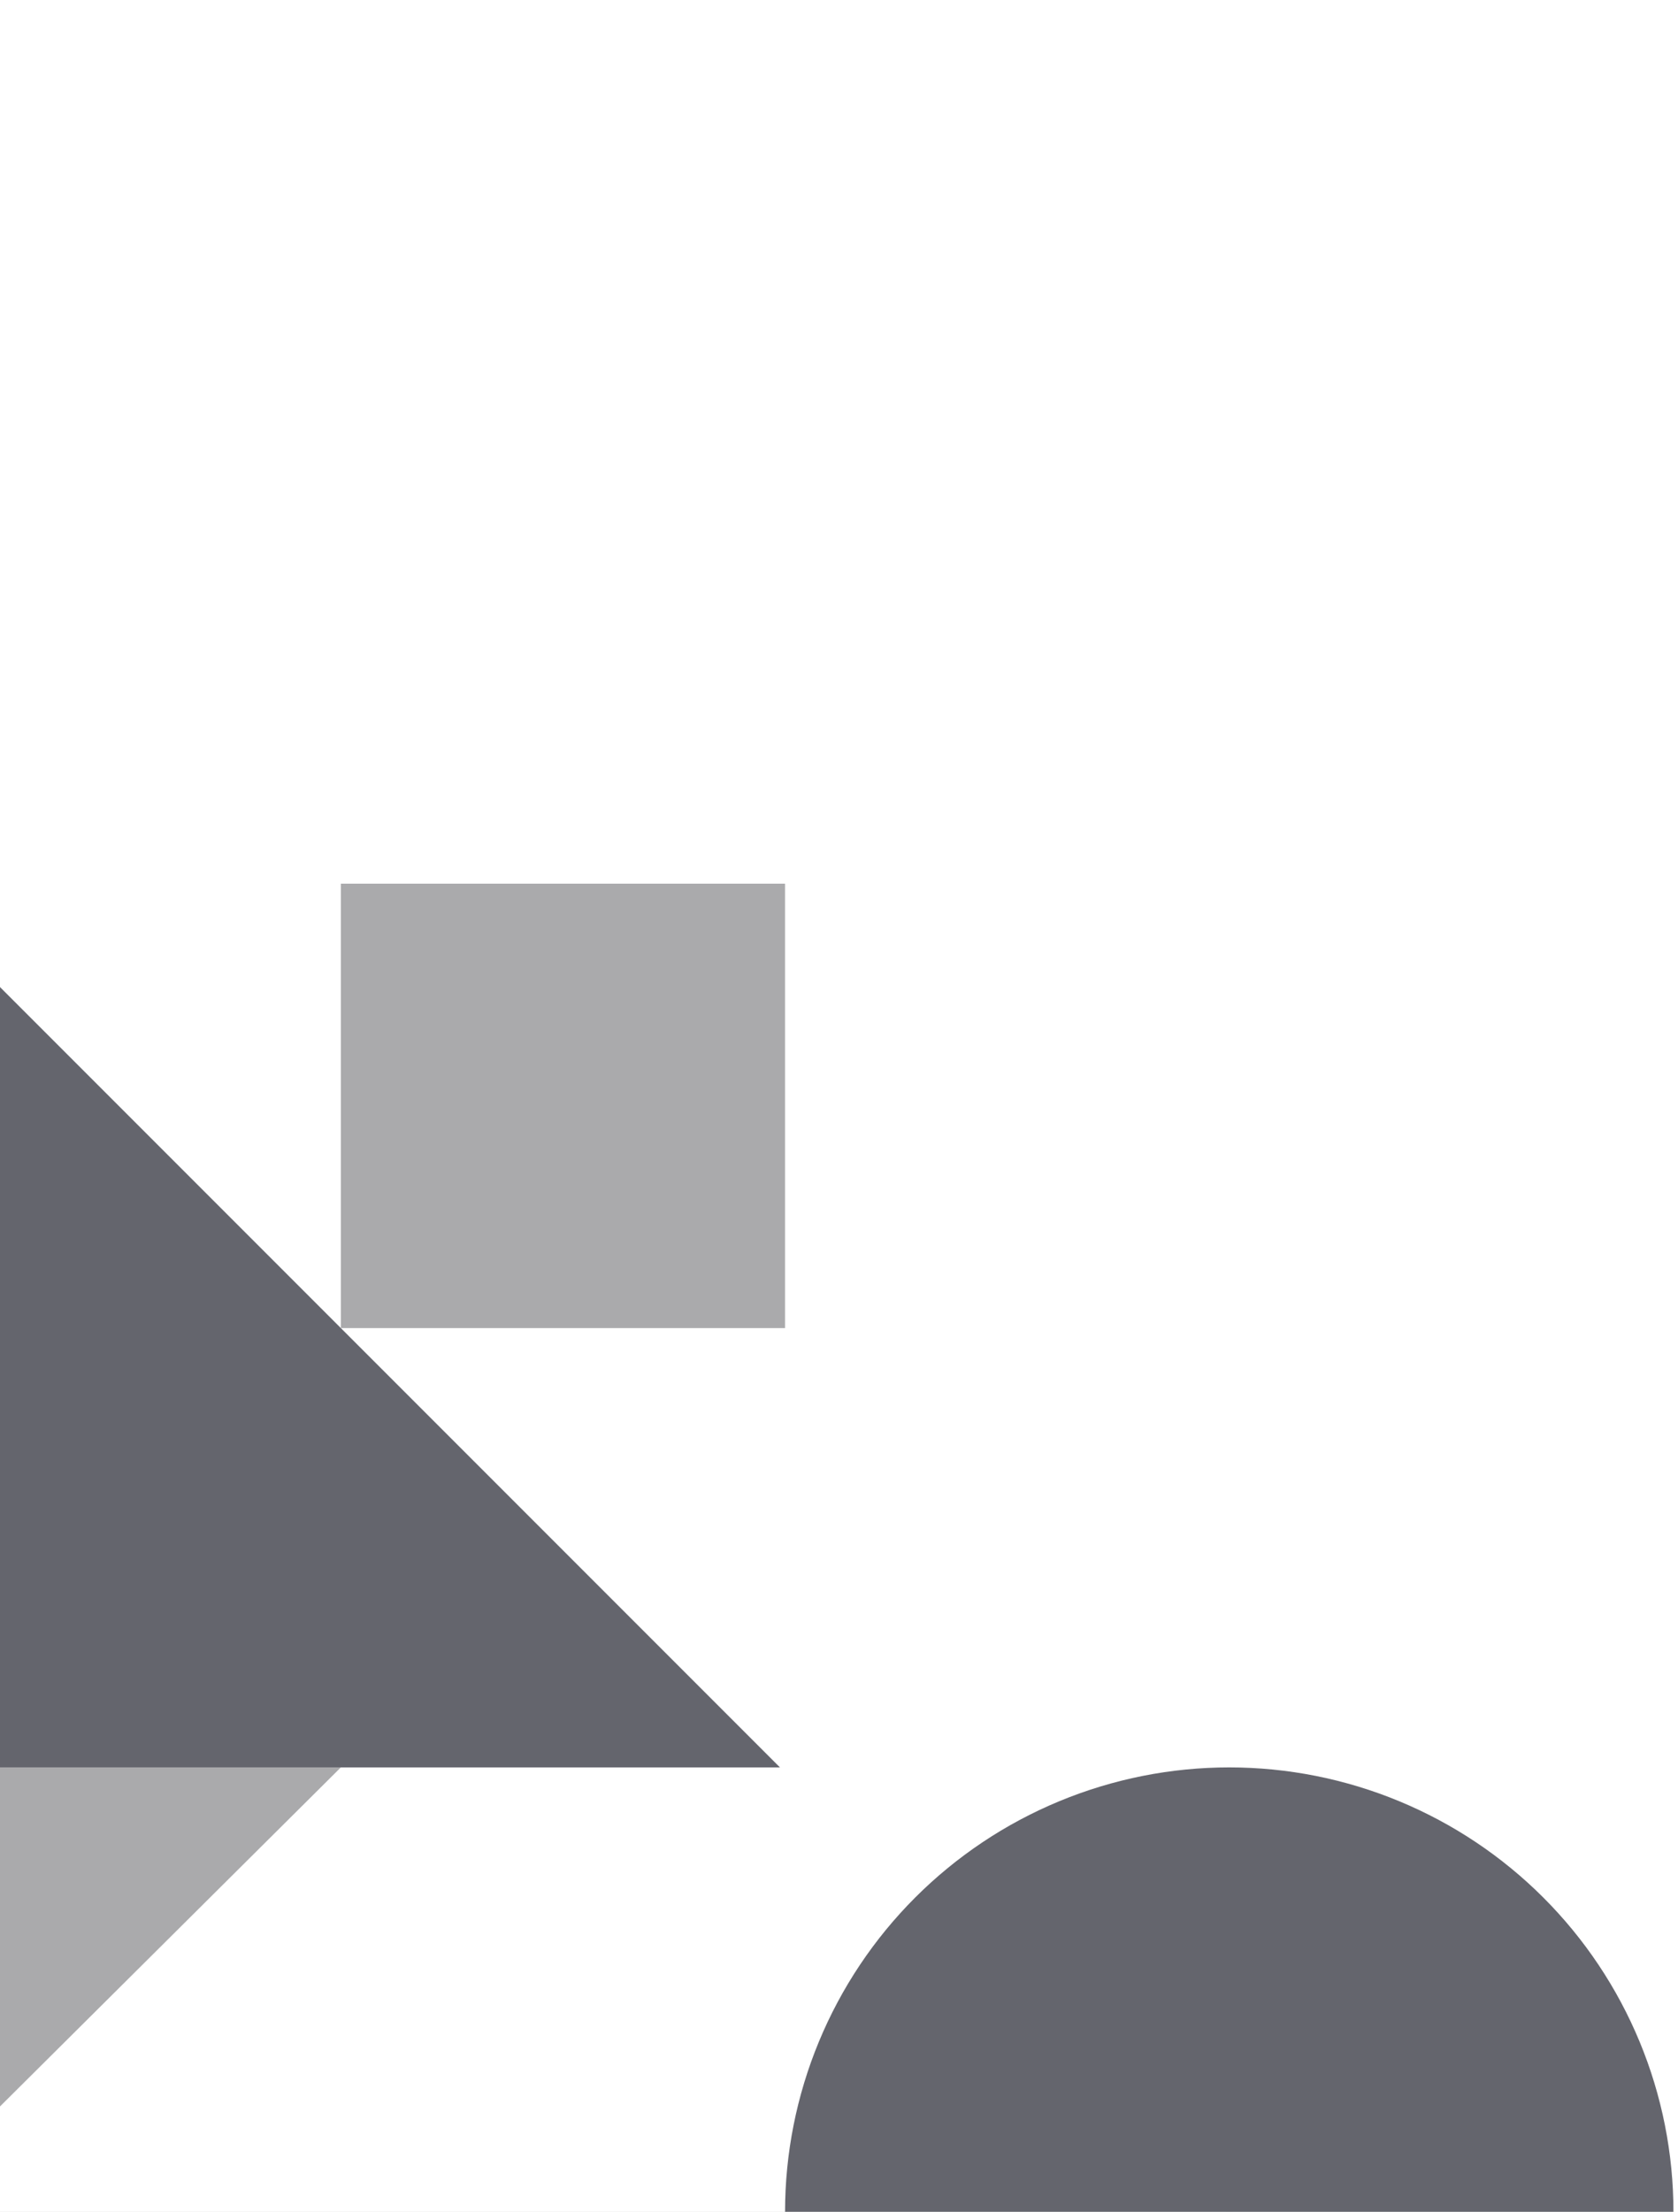
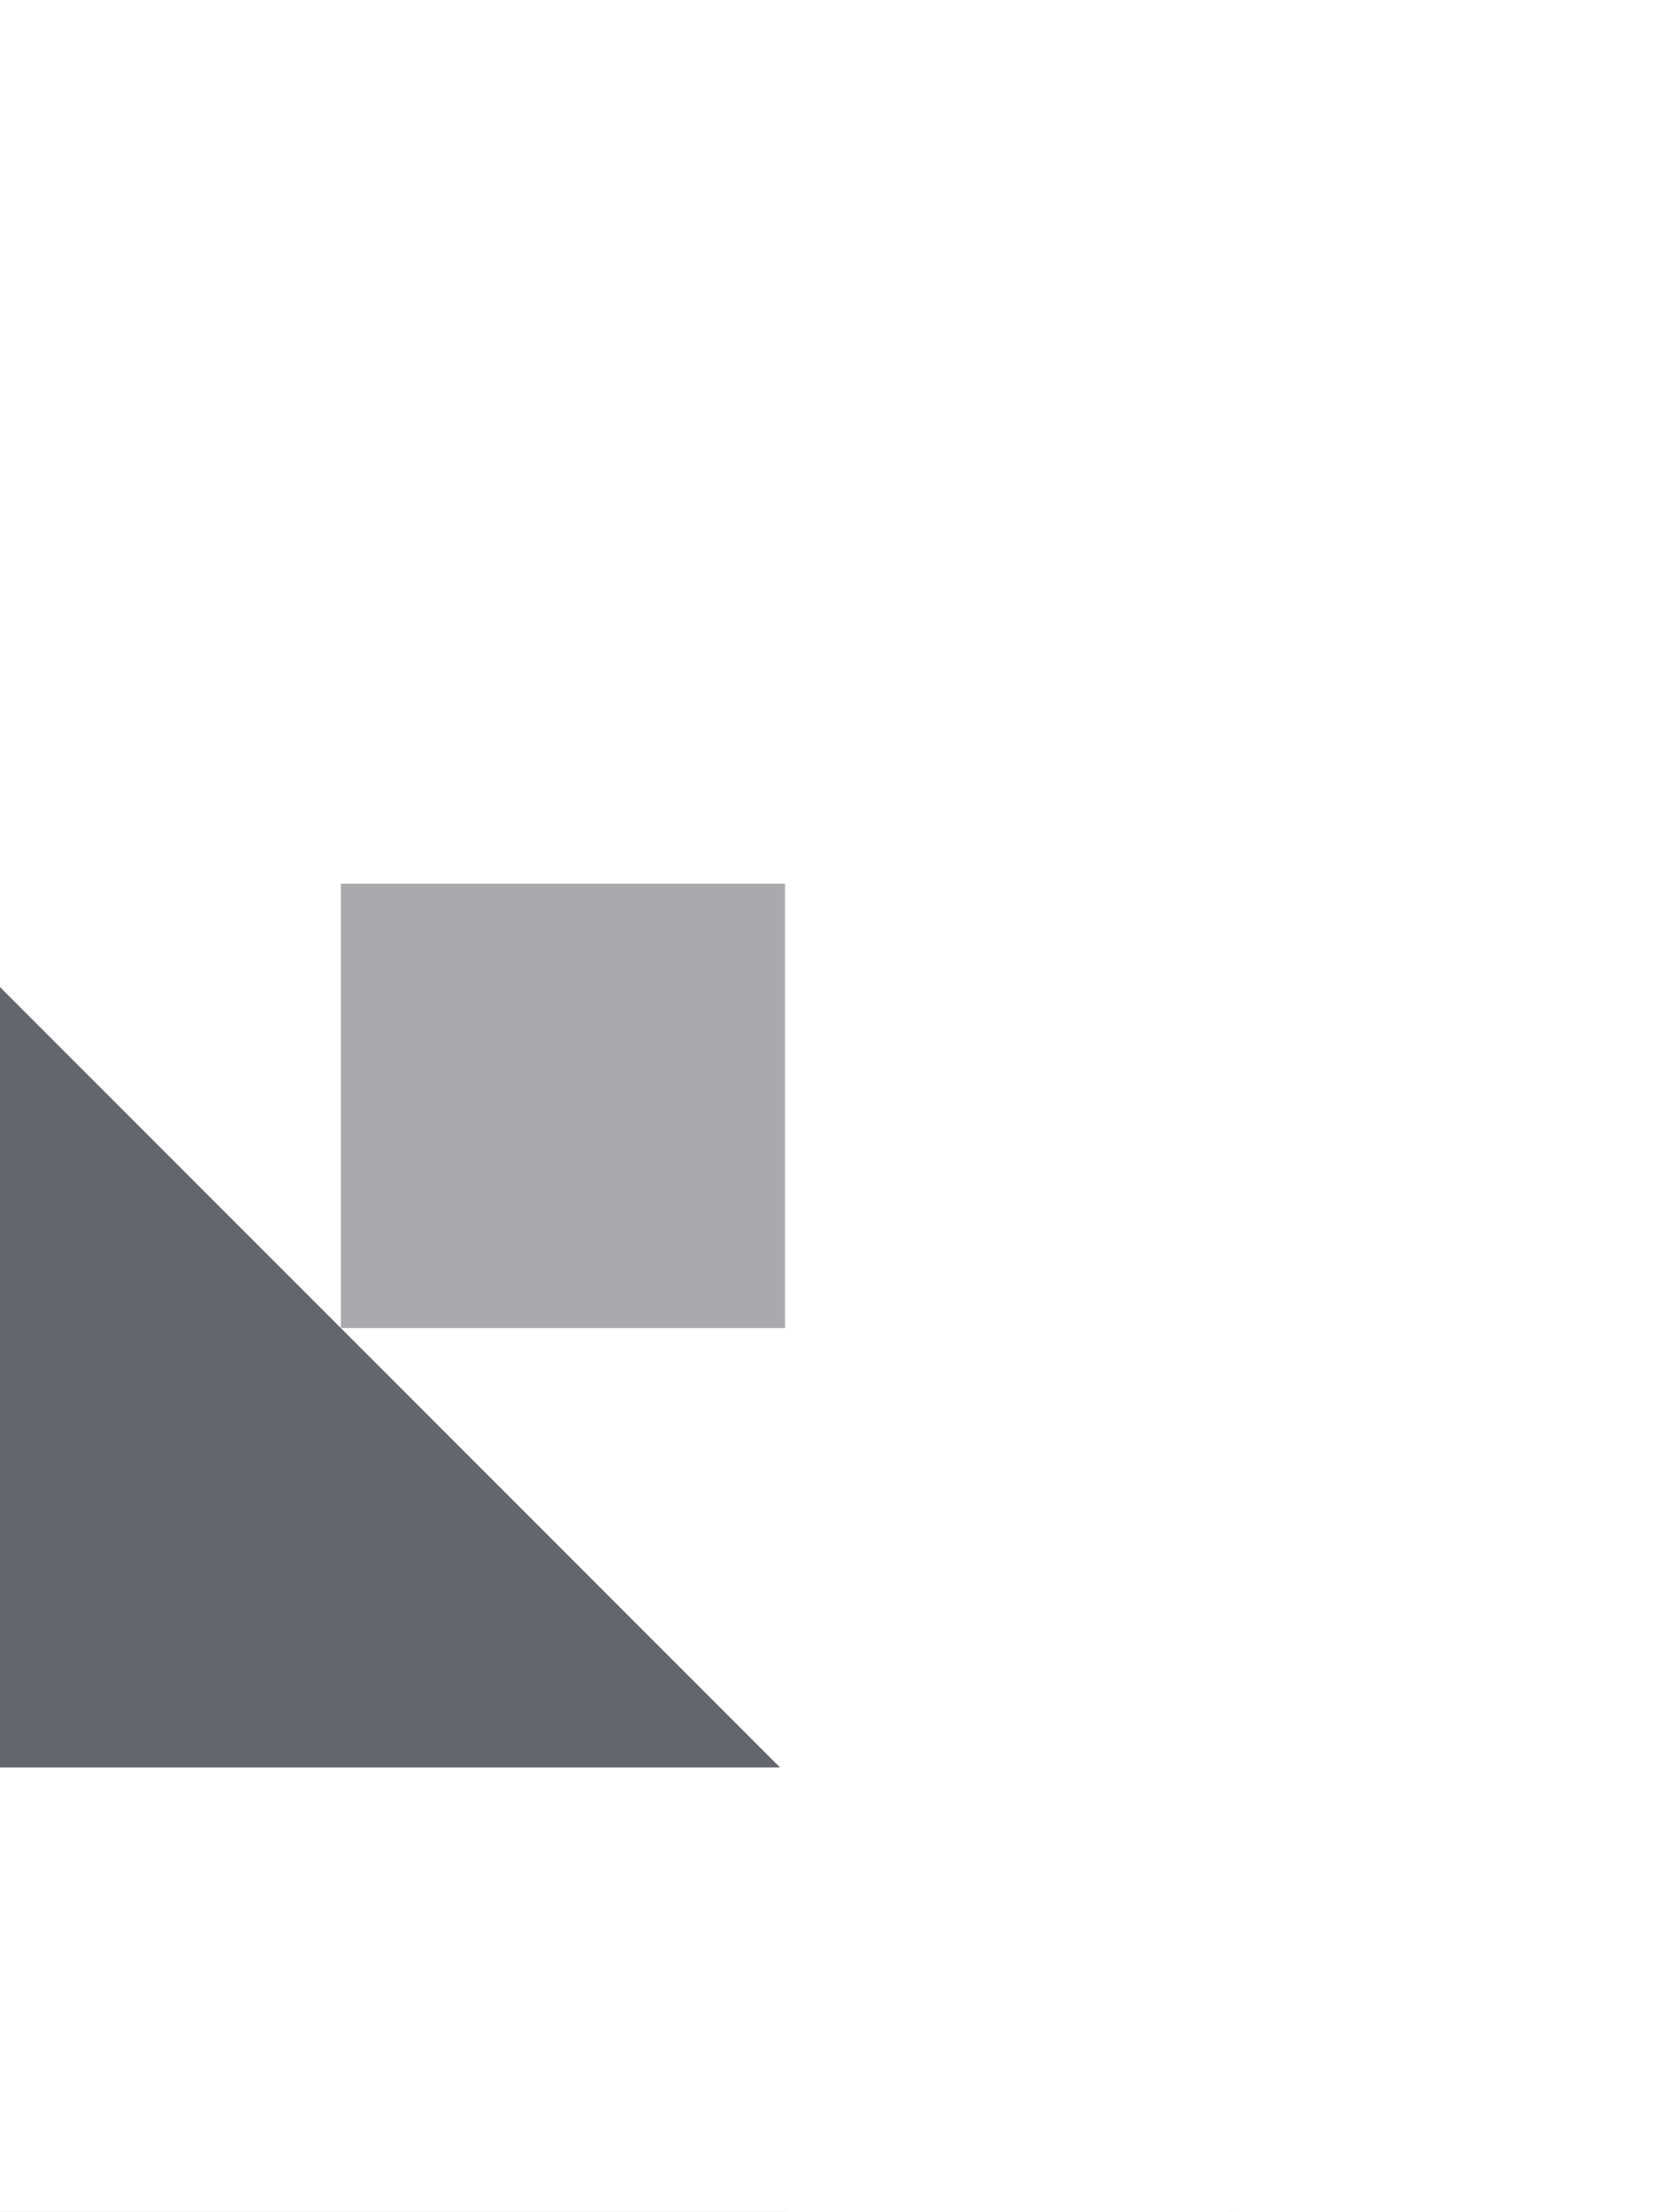
<svg xmlns="http://www.w3.org/2000/svg" width="274" height="361" viewBox="0 0 274 361" fill="none">
  <g clip-path="url(#clip0_3151_37390)">
    <path d="M-16.873 360.99C-16.873 370.515 -14.997 379.947 -11.352 388.747C-7.707 397.547 -2.365 405.543 4.371 412.278C11.106 419.013 19.102 424.356 27.901 428.001C36.701 431.646 46.133 433.522 55.658 433.522C65.183 433.522 74.615 431.646 83.415 428.001C92.215 424.356 100.21 419.013 106.946 412.278C113.681 405.543 119.023 397.547 122.668 388.747C126.313 379.947 128.189 370.515 128.189 360.99L55.658 360.99H-16.873Z" fill="#64656D" />
  </g>
-   <path d="M-16.874 360.572L55.657 288.458H-16.874V360.572Z" fill="#AAAAAC" />
  <g clip-path="url(#clip1_3151_37390)">
    <path d="M273.253 433.521C273.253 423.996 271.377 414.565 267.732 405.765C264.087 396.965 258.744 388.969 252.009 382.234C245.274 375.499 237.278 370.156 228.478 366.511C219.678 362.866 210.247 360.99 200.722 360.99C191.197 360.99 181.765 362.866 172.965 366.511C164.165 370.156 156.17 375.499 149.434 382.234C142.699 388.969 137.357 396.965 133.712 405.765C130.067 414.565 128.19 423.996 128.19 433.521L200.722 433.521H273.253Z" fill="#AAAAAC" />
-     <path d="M128.192 360.99C128.192 351.465 130.068 342.033 133.713 333.234C137.358 324.434 142.701 316.438 149.436 309.703C156.171 302.968 164.167 297.625 172.967 293.98C181.767 290.335 191.199 288.459 200.724 288.459C210.248 288.459 219.68 290.335 228.48 293.98C237.28 297.625 245.276 302.968 252.011 309.703C258.746 316.438 264.089 324.434 267.734 333.234C271.379 342.033 273.255 351.465 273.255 360.99L200.724 360.99H128.192Z" fill="#64656D" />
  </g>
  <g clip-path="url(#clip2_3151_37390)">
    <path d="M-16.874 144.229L128.189 289.291H-16.874V144.229Z" fill="#64656D" />
    <rect x="55.657" y="144.229" width="72.531" height="72.531" fill="#AAAAAC" />
  </g>
  <defs>
    <clipPath id="clip0_3151_37390">
      <rect width="145.063" height="144.229" fill="white" transform="translate(-16.874 288.459)" />
    </clipPath>
    <clipPath id="clip1_3151_37390">
      <rect width="145.063" height="144.229" fill="white" transform="translate(128.189 288.459)" />
    </clipPath>
    <clipPath id="clip2_3151_37390">
      <rect width="145.063" height="144.229" fill="white" transform="translate(-16.874 144.229)" />
    </clipPath>
  </defs>
</svg>